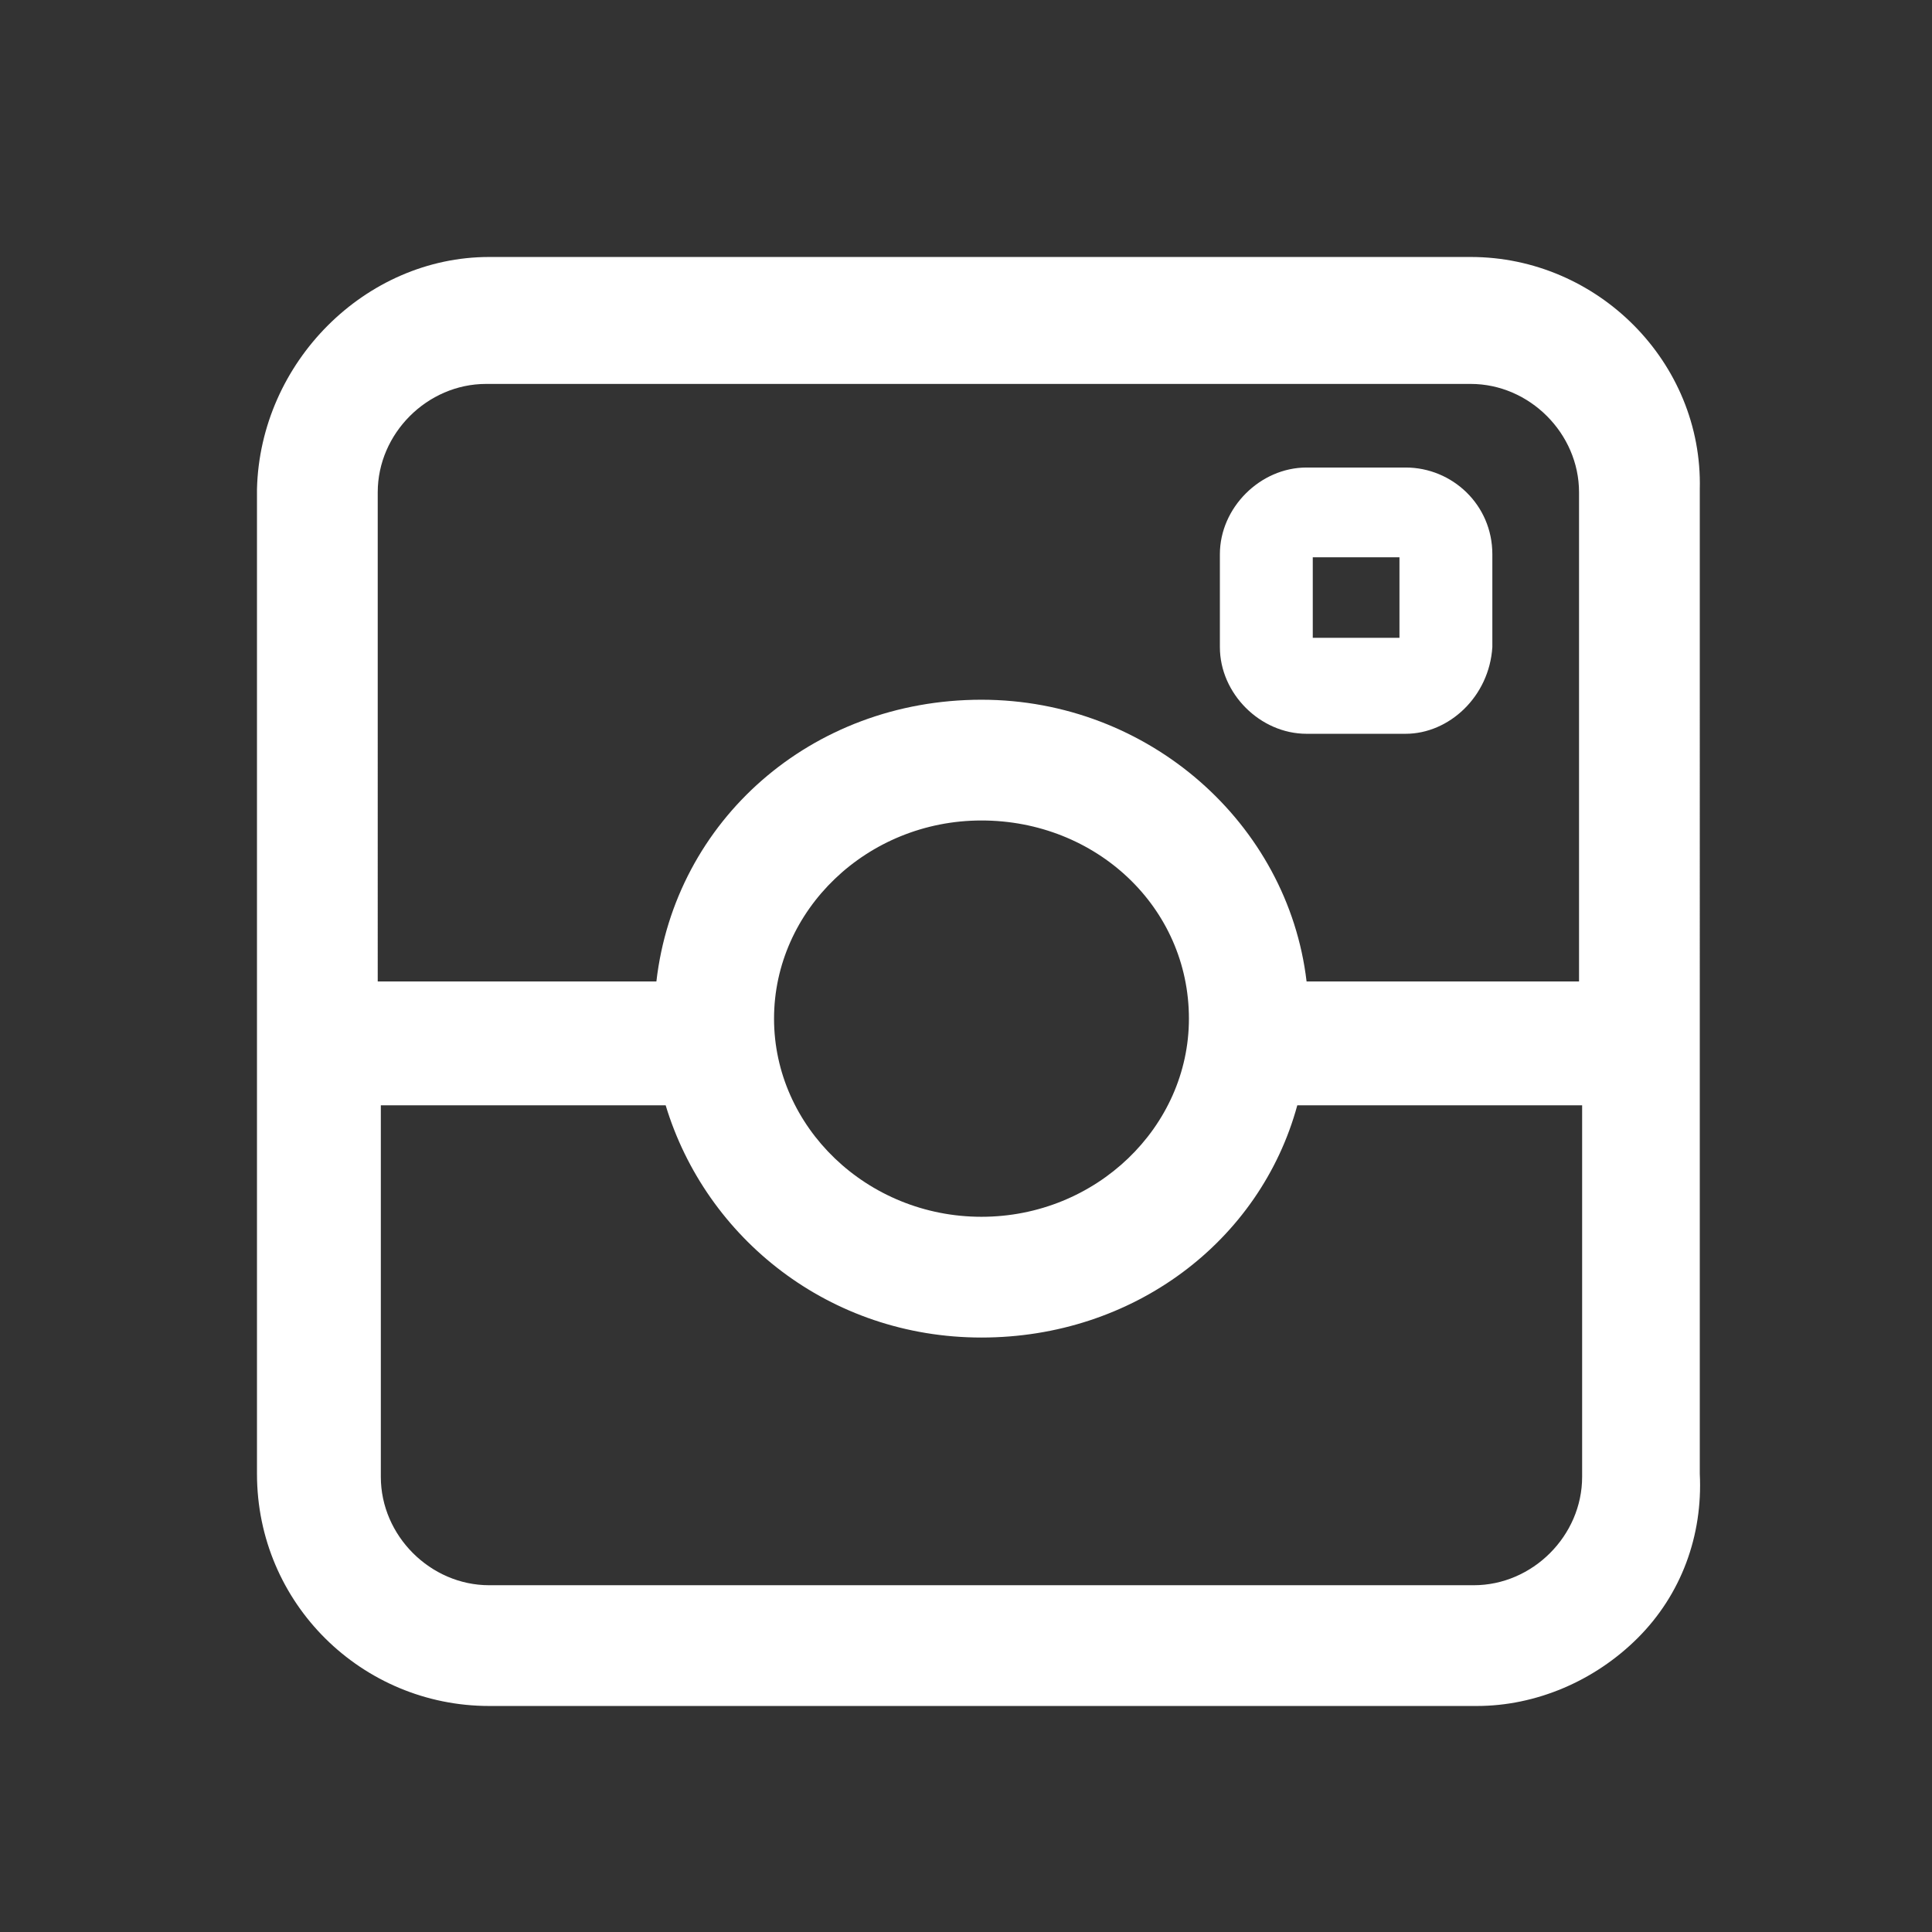
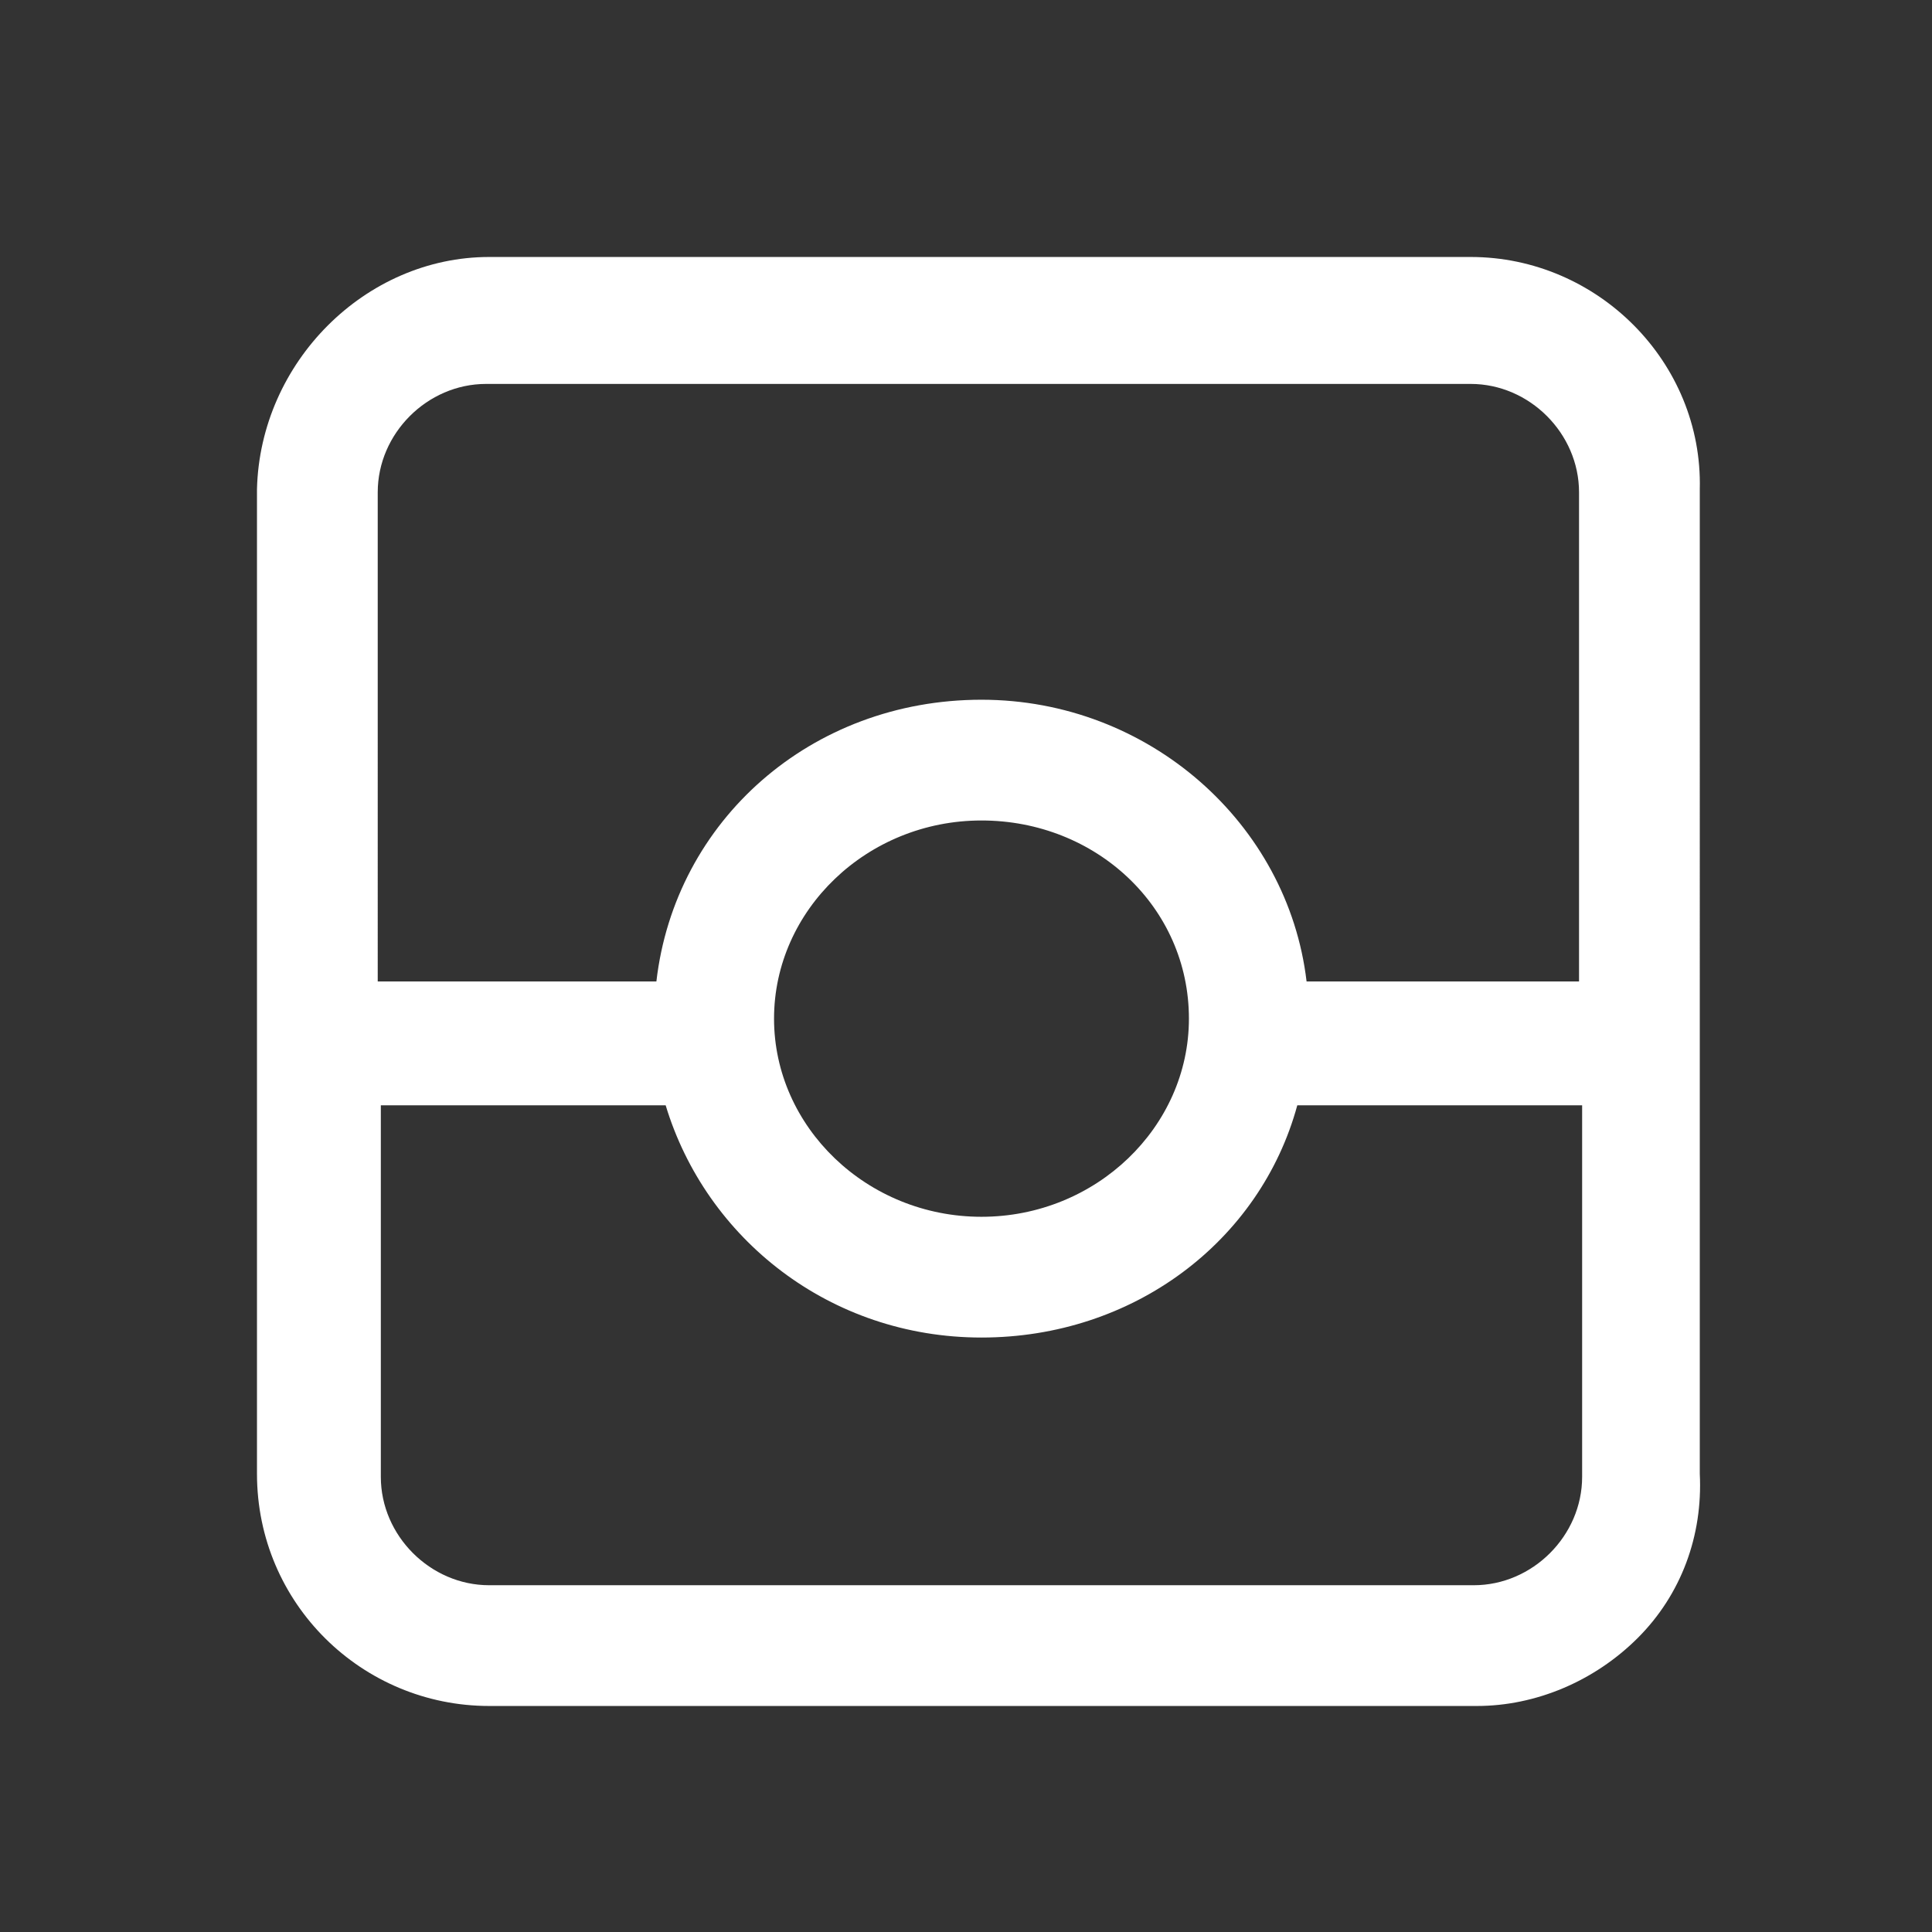
<svg xmlns="http://www.w3.org/2000/svg" version="1.1" id="Ebene_1" x="0px" y="0px" viewBox="0 0 62.4 62.4" style="enable-background:new 0 0 62.4 62.4;" xml:space="preserve">
  <rect x="0" y="0" width="62.4" height="62.4" fill="#333333" stroke="none" />
  <style type="text/css">
	.st0{fill:#FFFFFF;}
	.st1{fill:#010202;}
</style>
  <g>
    <path class="st0" d="M47.5,8.3H15.8c-4,0-7.4,3.4-7.5,7.5v31.8c0,4.2,3.4,7.5,7.5,7.5h31.9c1.9,0,3.8-0.8,5.2-2.2   c1.4-1.4,2.1-3.3,2-5.3V15.8C55,11.7,51.6,8.3,47.5,8.3z M12.2,35.7h9.3c1.3,4.3,5.3,7.5,10.2,7.5c4.9,0,9-3.1,10.2-7.5h9.2v12   c0,1.9-1.6,3.5-3.5,3.5H15.8c-1.9,0-3.5-1.6-3.5-3.5V35.7z M51.1,31.7h-8.9c-0.6-5.1-5.1-9.1-10.5-9.1c-5.5,0-9.9,3.9-10.5,9.1h-9   V15.9c0-1.9,1.6-3.5,3.5-3.5h31.8c1.9,0,3.5,1.6,3.5,3.5V31.7z M38.4,32.9c0,3.5-3,6.4-6.7,6.4S25,36.4,25,32.9s3-6.4,6.7-6.4   S38.4,29.3,38.4,32.9z" />
-     <path class="st0" d="M45.4,15.1h-3.2c-1.5,0-2.8,1.3-2.8,2.8v3c0,1.5,1.3,2.8,2.8,2.8h3.2c1.4,0,2.7-1.2,2.8-2.8v-3   C48.2,16.3,46.9,15.1,45.4,15.1z M45.2,18v2.6h-2.8V18H45.2z M42.2,17.5V18c0,0,0,0,0,0L42.2,17.5L42.2,17.5z" />
  </g>
</svg>